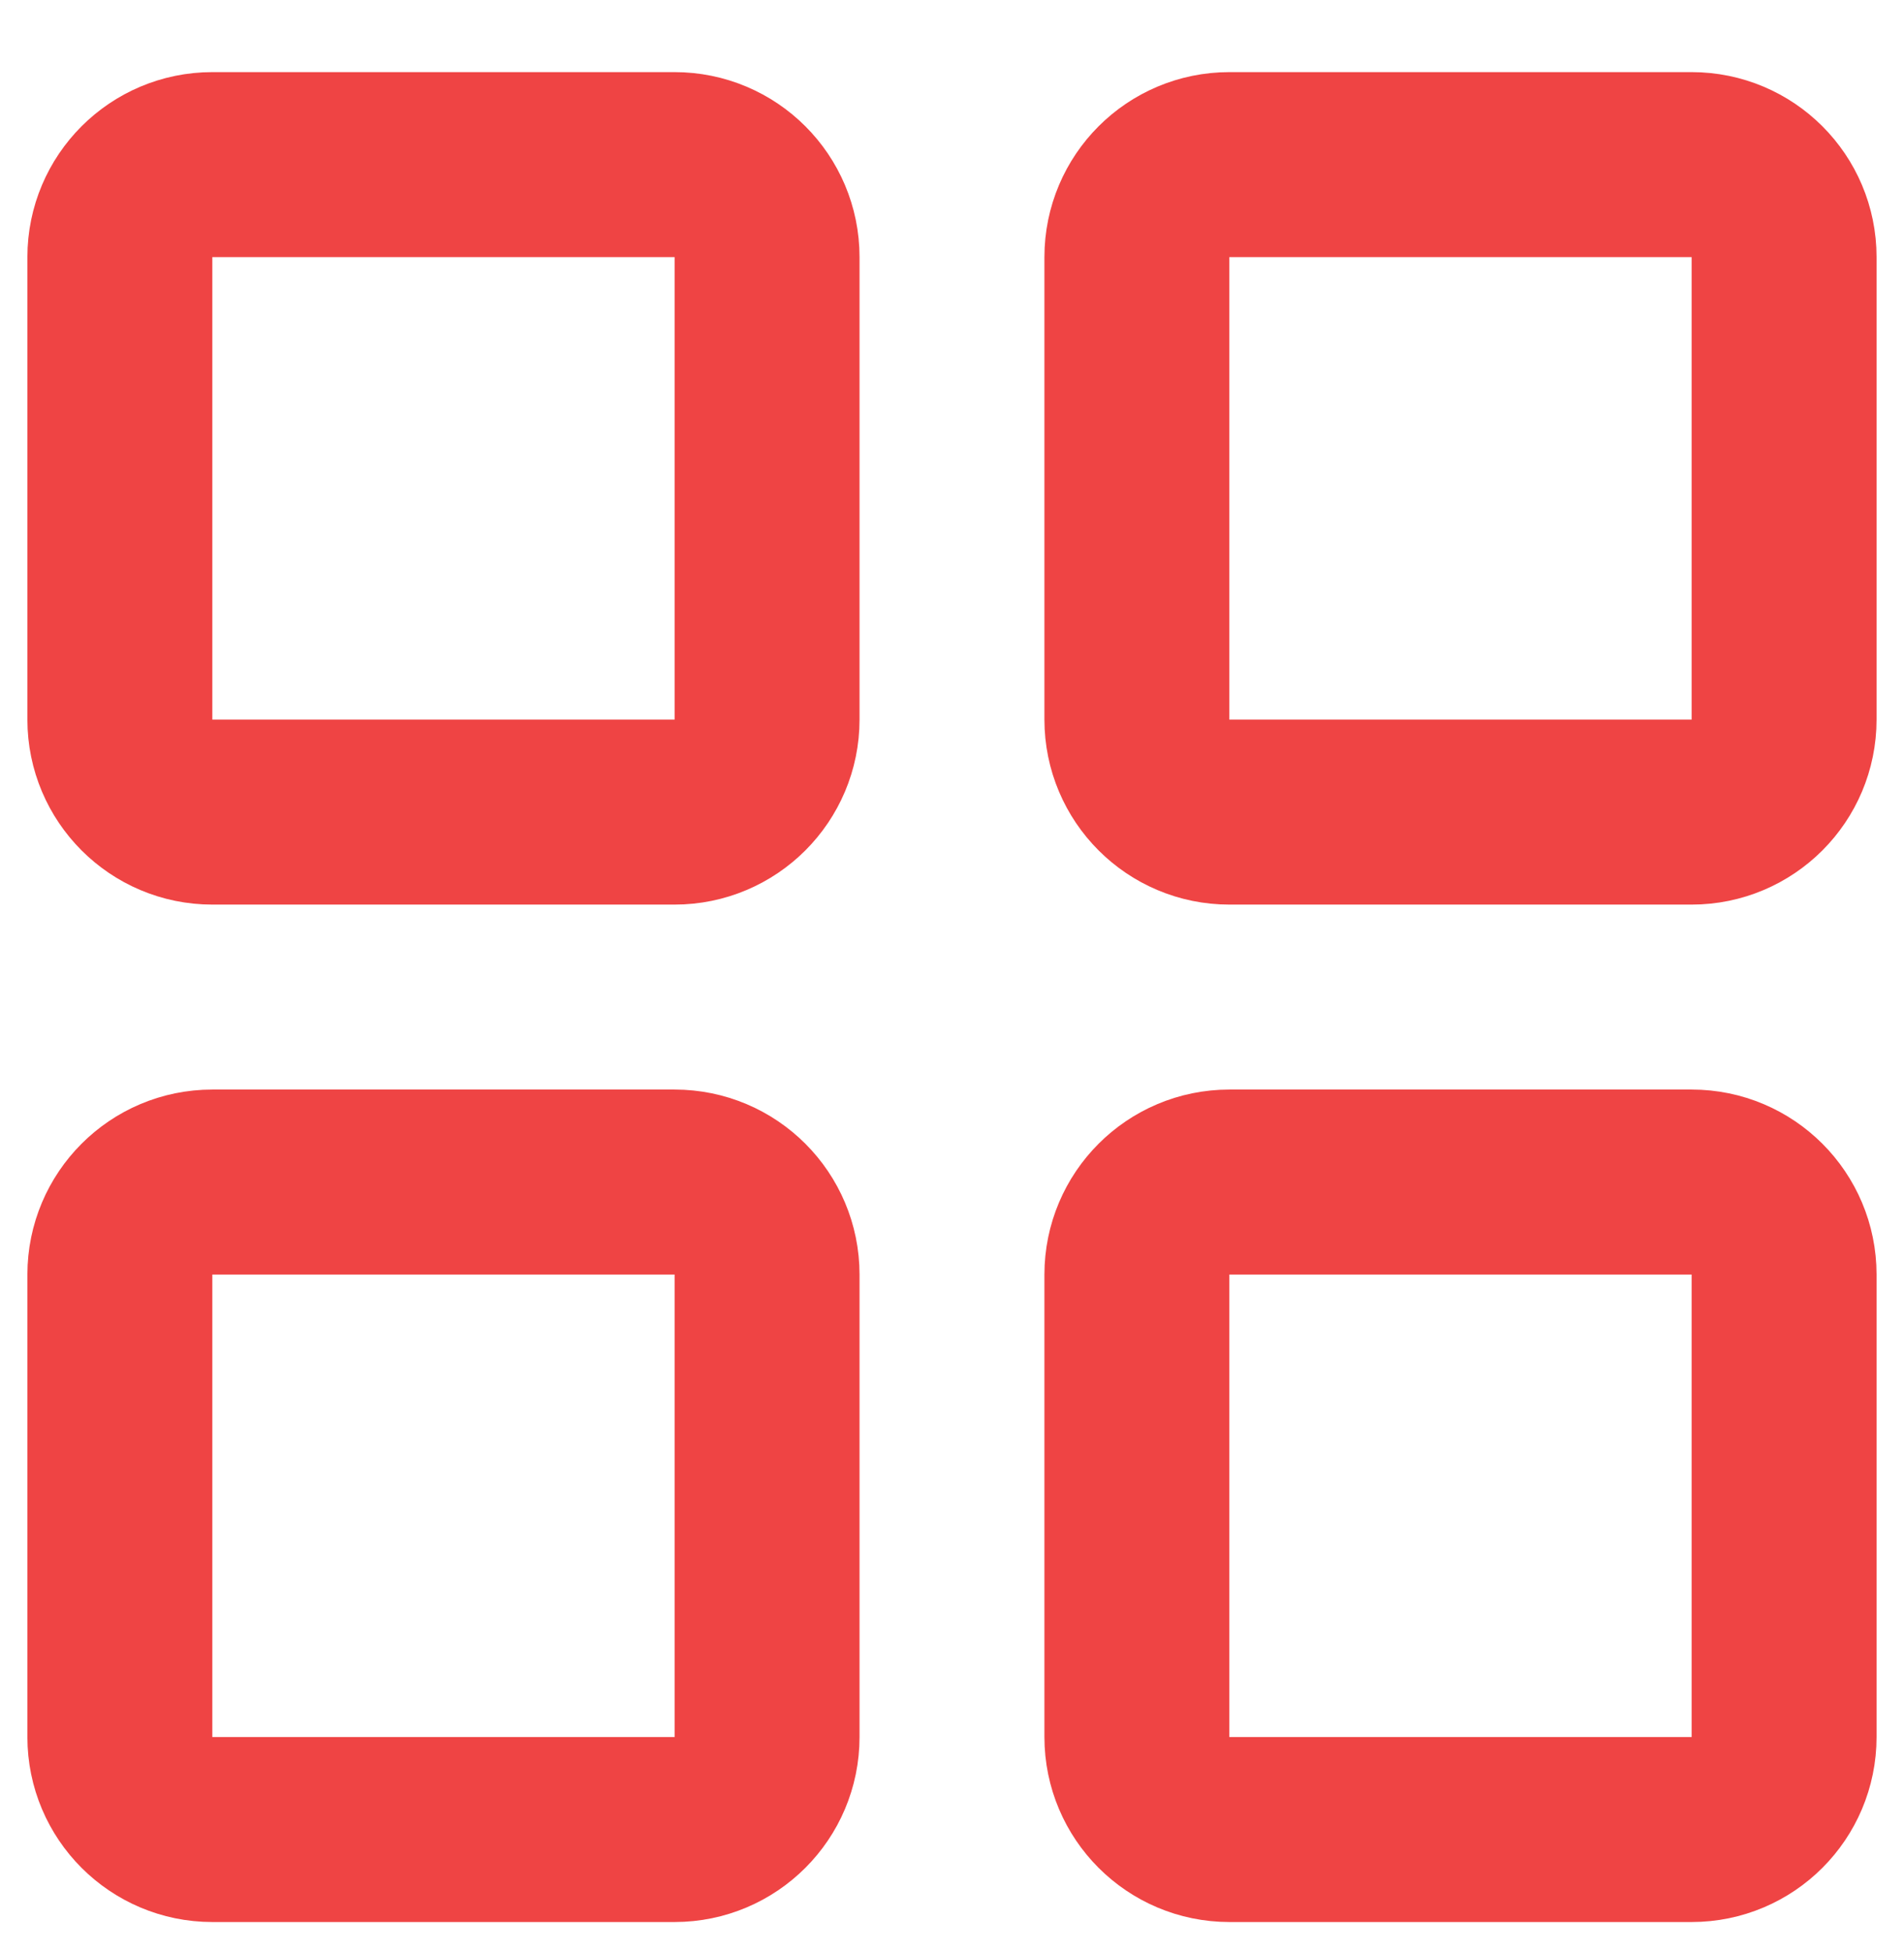
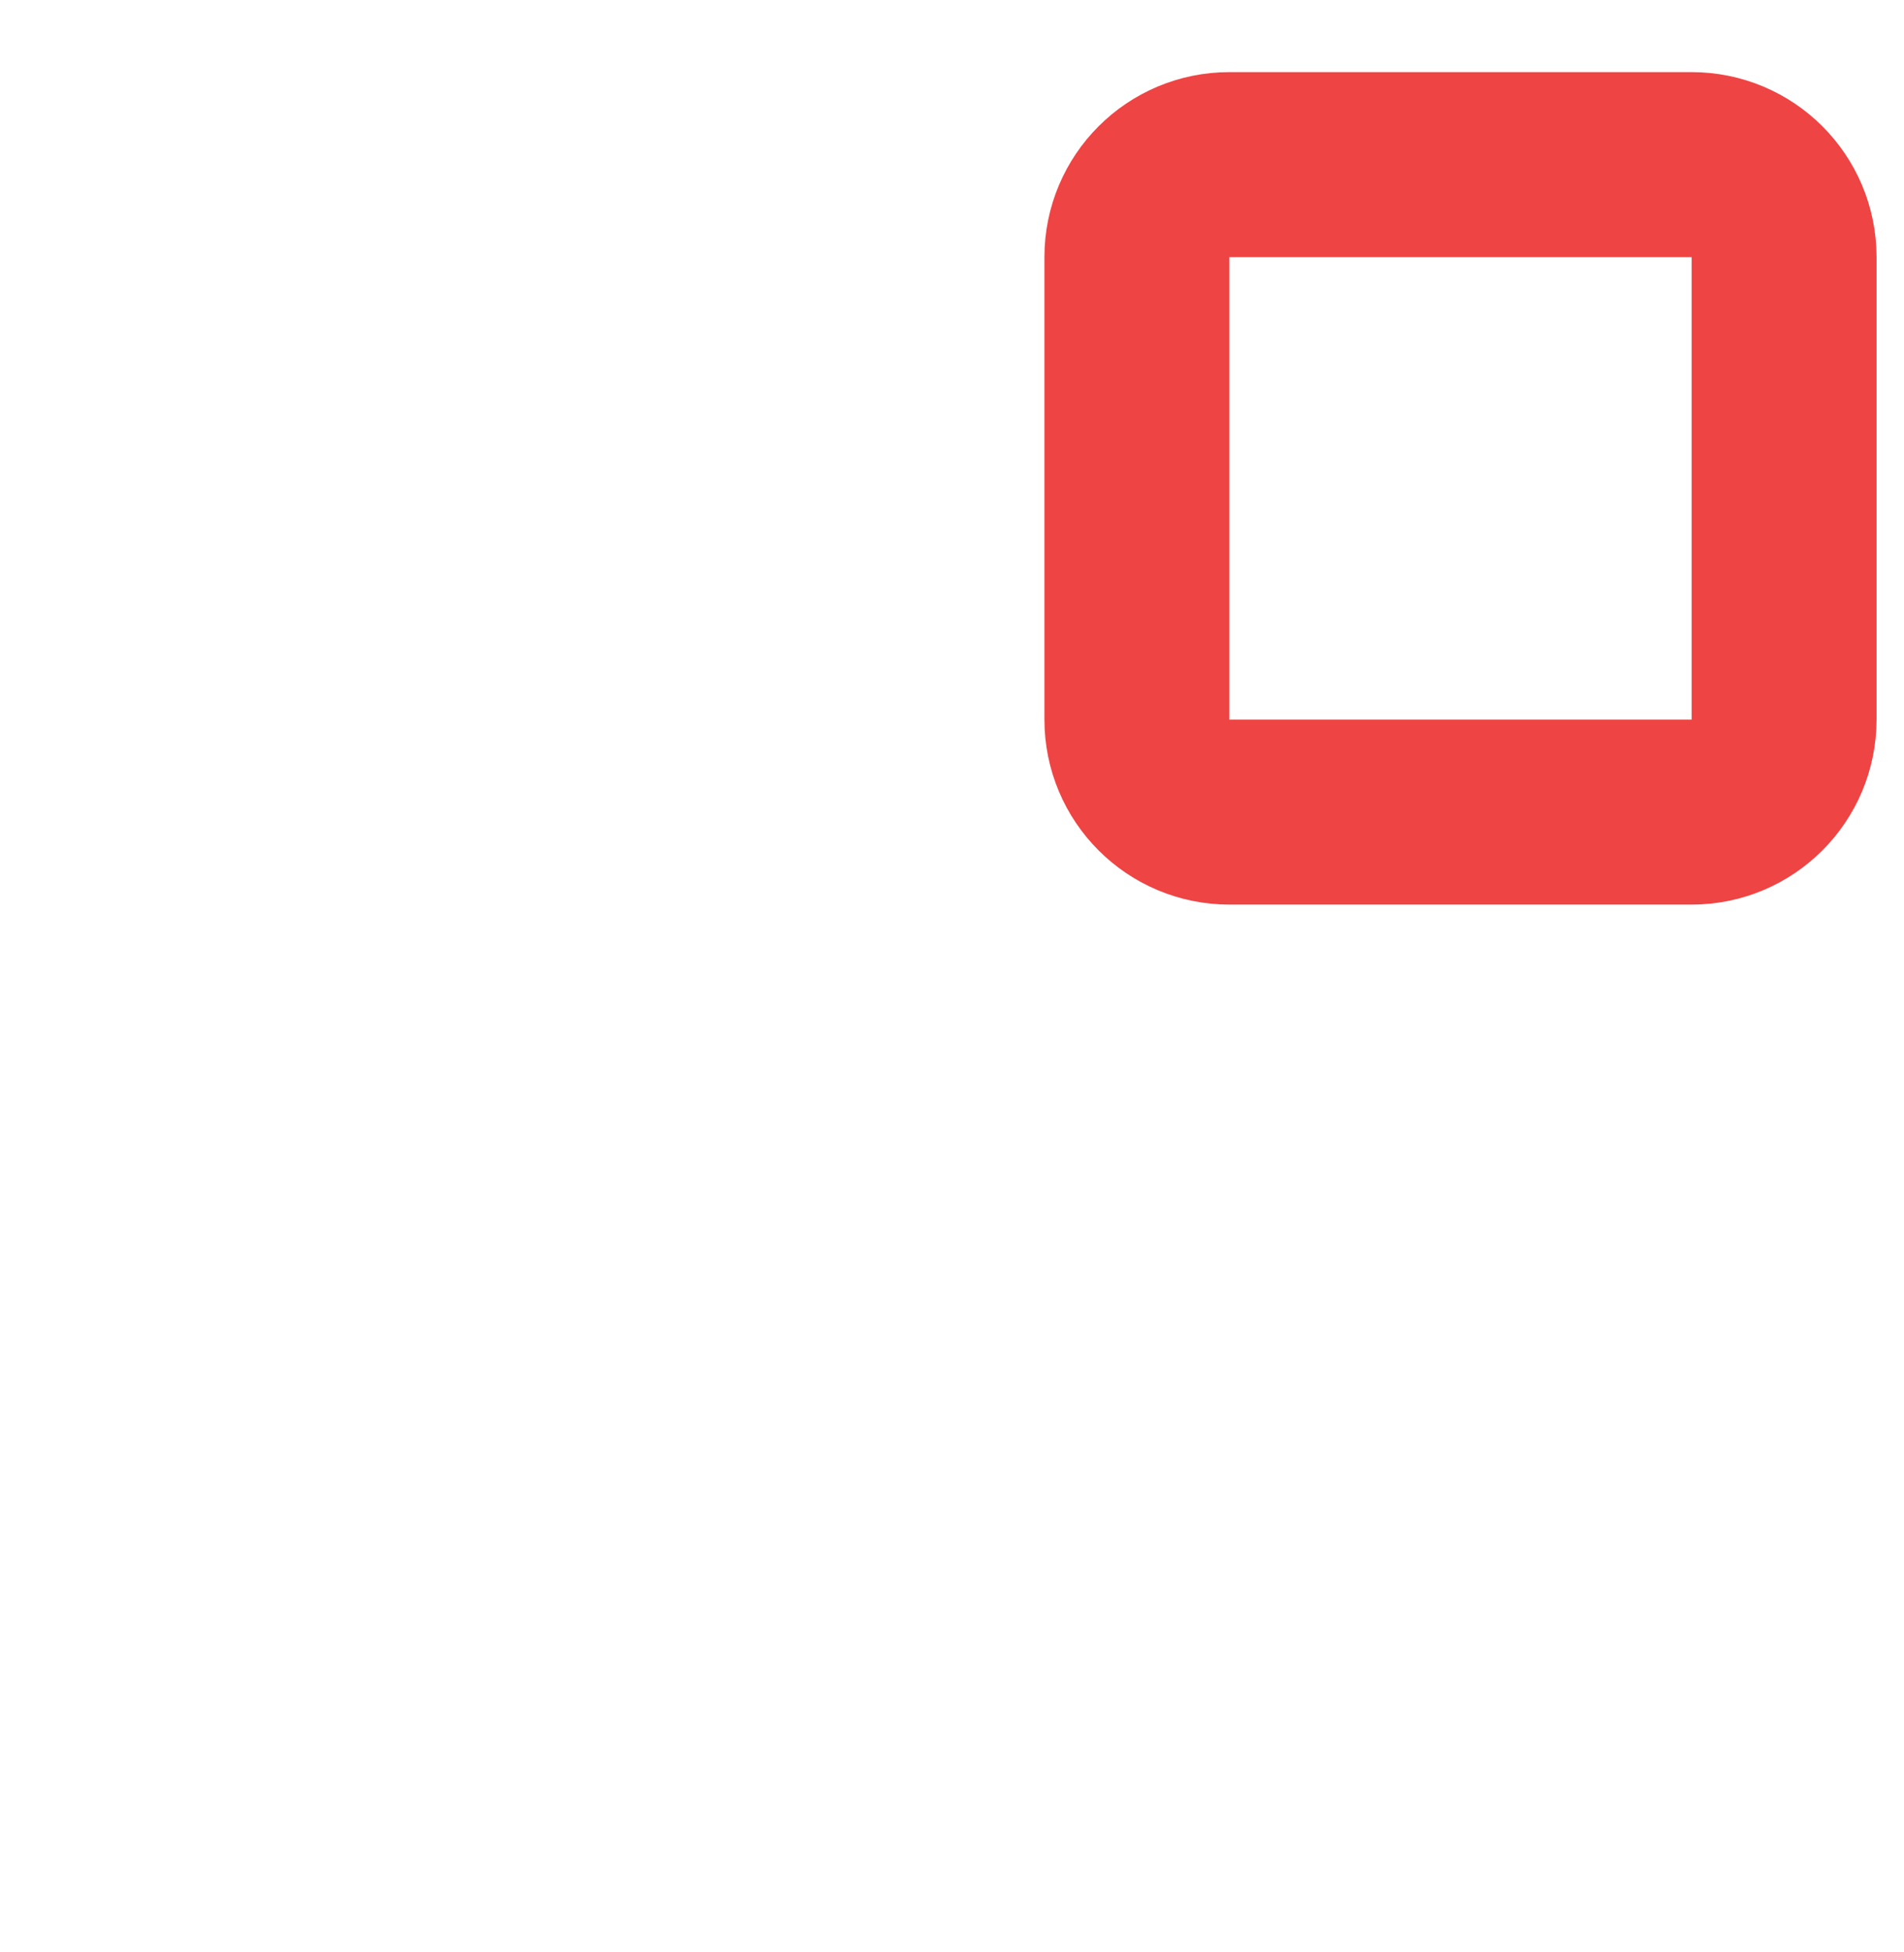
<svg xmlns="http://www.w3.org/2000/svg" width="40" height="41" viewBox="0 0 40 41" fill="none">
-   <path d="M14.172 3.457H4.46C3.388 3.457 2.518 4.326 2.518 5.399V15.111C2.518 16.184 3.388 17.054 4.46 17.054H14.172C15.245 17.054 16.115 16.184 16.115 15.111V5.399C16.115 4.326 15.245 3.457 14.172 3.457Z" stroke="#EF4444" stroke-width="3.885" stroke-linecap="round" />
-   <path d="M14.172 24.823H4.46C3.388 24.823 2.518 25.693 2.518 26.766V36.478C2.518 37.55 3.388 38.42 4.46 38.42H14.172C15.245 38.42 16.115 37.55 16.115 36.478V26.766C16.115 25.693 15.245 24.823 14.172 24.823Z" stroke="#EF4444" stroke-width="3.885" stroke-linecap="round" />
  <path d="M35.539 3.457H25.827C24.754 3.457 23.884 4.326 23.884 5.399V15.111C23.884 16.184 24.754 17.054 25.827 17.054H35.539C36.612 17.054 37.481 16.184 37.481 15.111V5.399C37.481 4.326 36.612 3.457 35.539 3.457Z" stroke="#EF4444" stroke-width="3.885" stroke-linecap="round" />
-   <path d="M35.539 24.823H25.827C24.754 24.823 23.884 25.693 23.884 26.766V36.478C23.884 37.55 24.754 38.42 25.827 38.42H35.539C36.612 38.42 37.481 37.55 37.481 36.478V26.766C37.481 25.693 36.612 24.823 35.539 24.823Z" stroke="#EF4444" stroke-width="3.885" stroke-linecap="round" />
</svg>